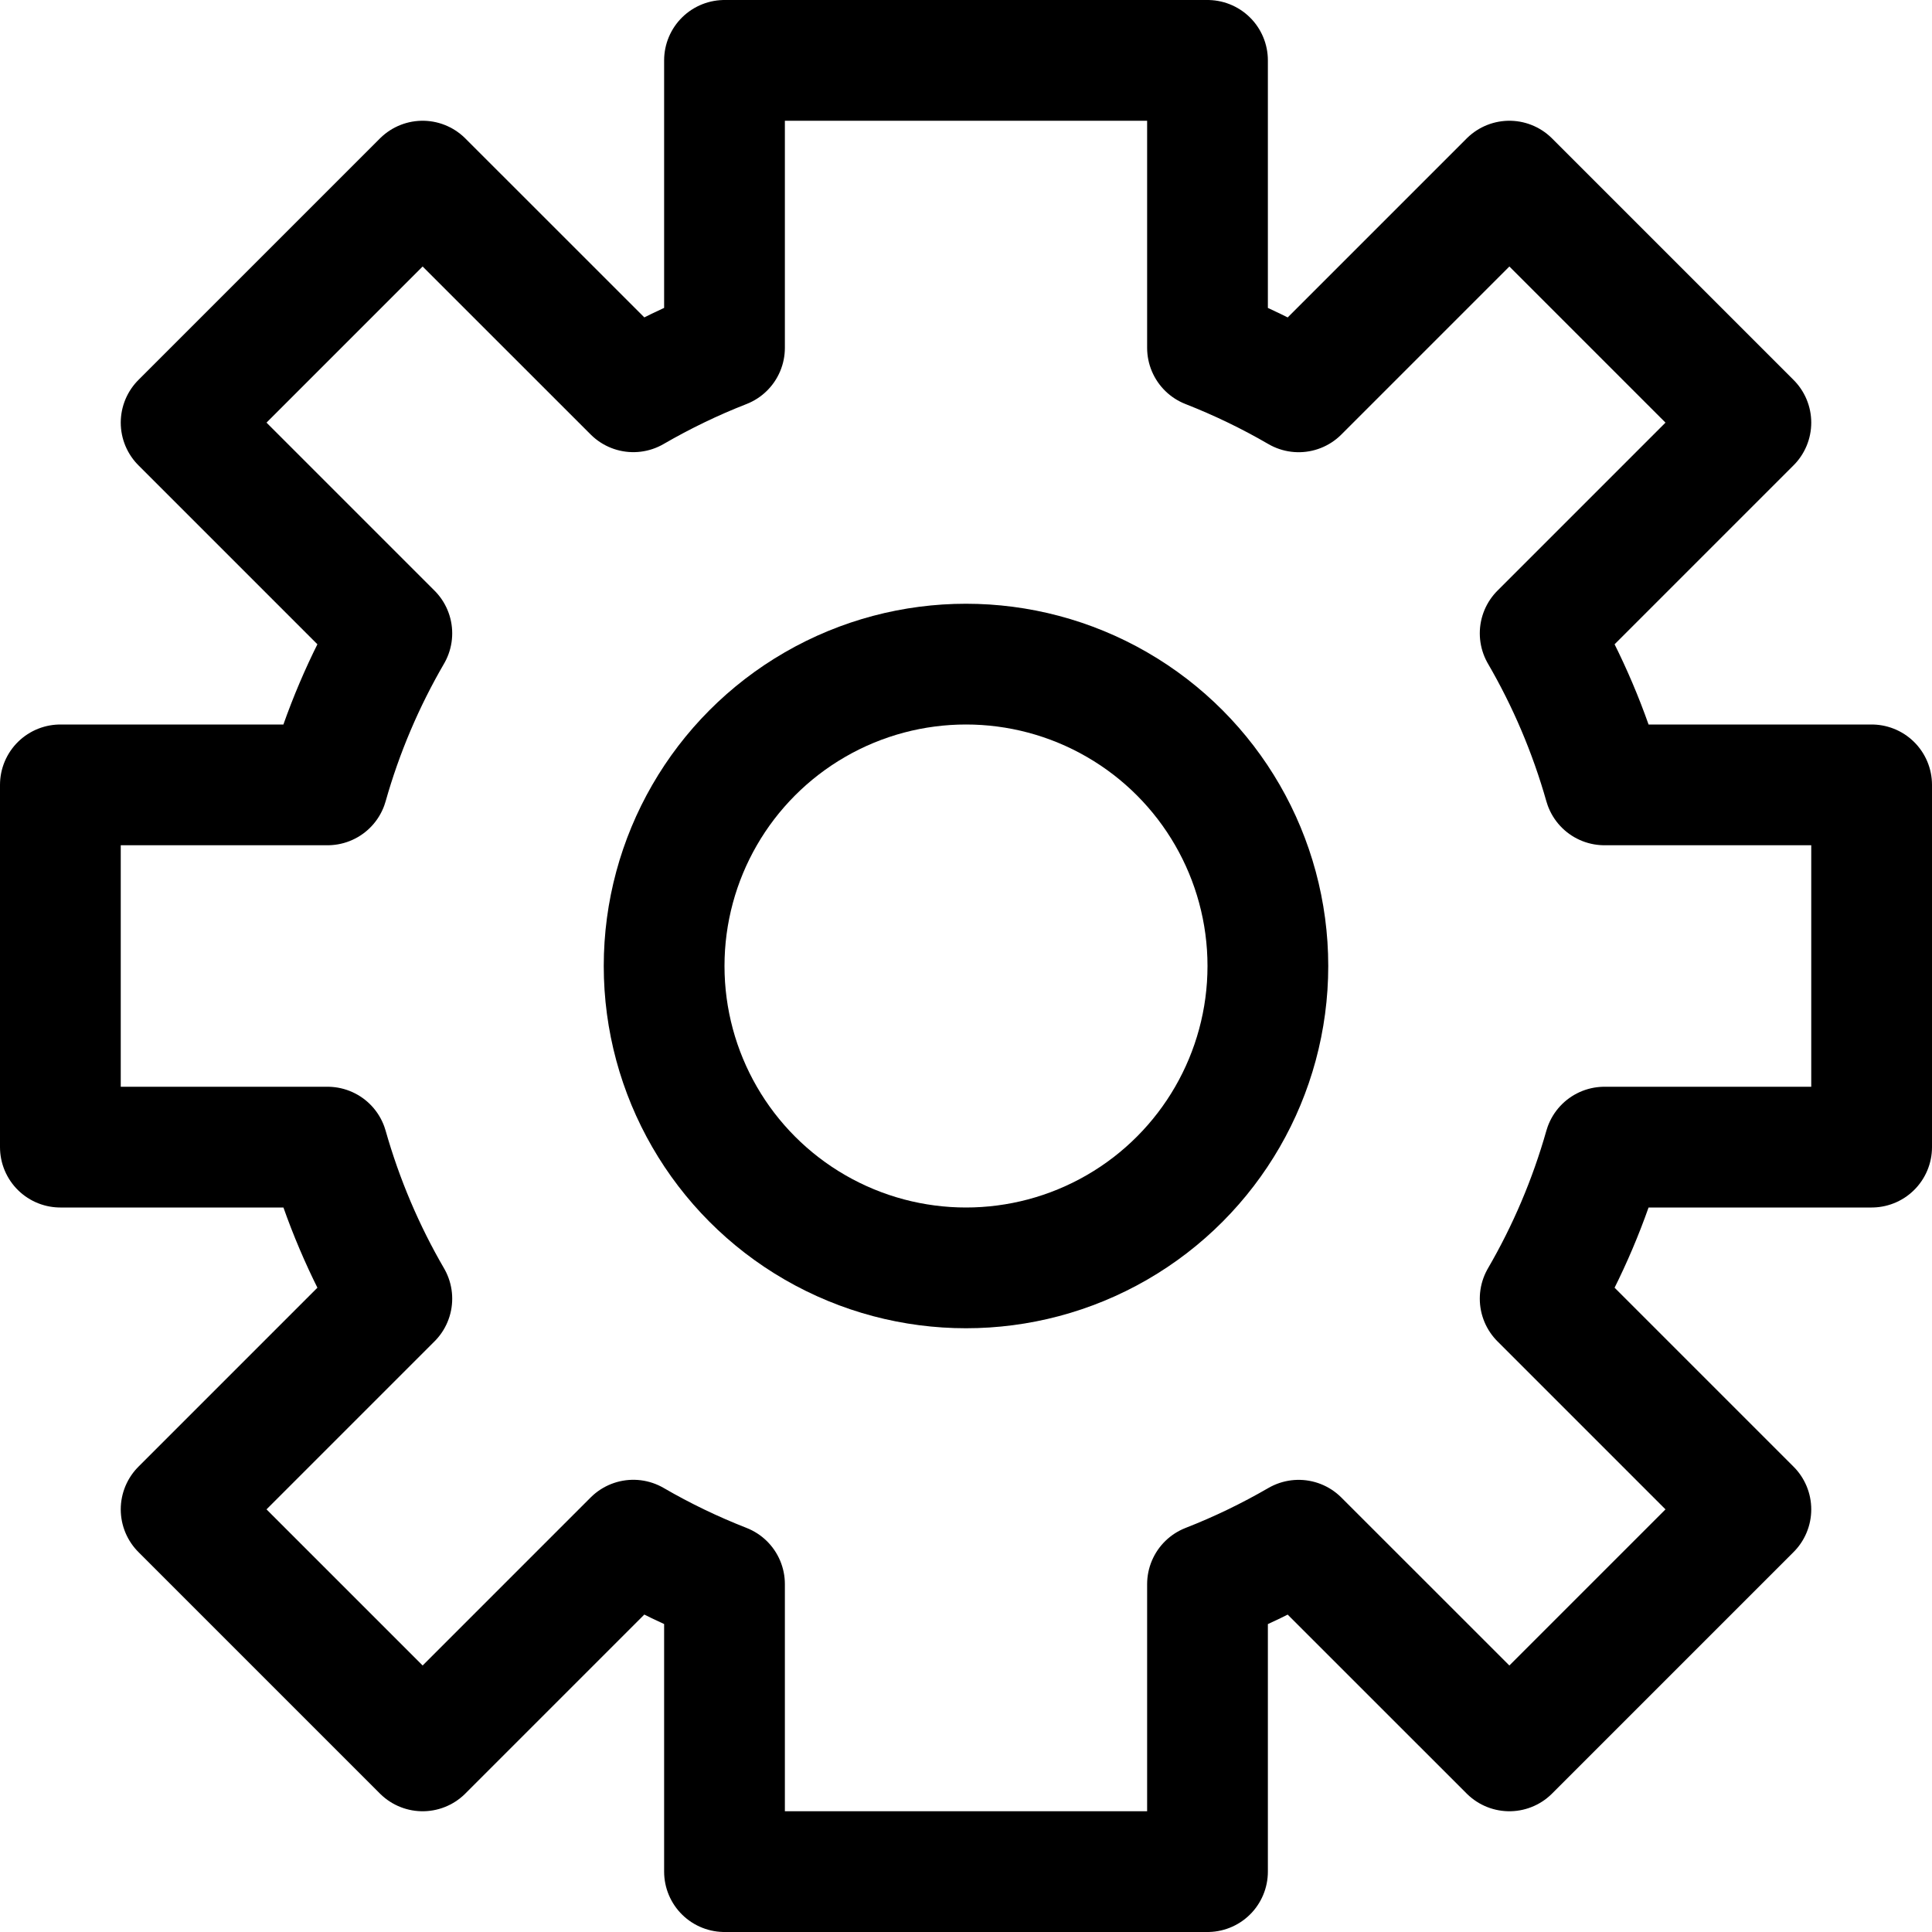
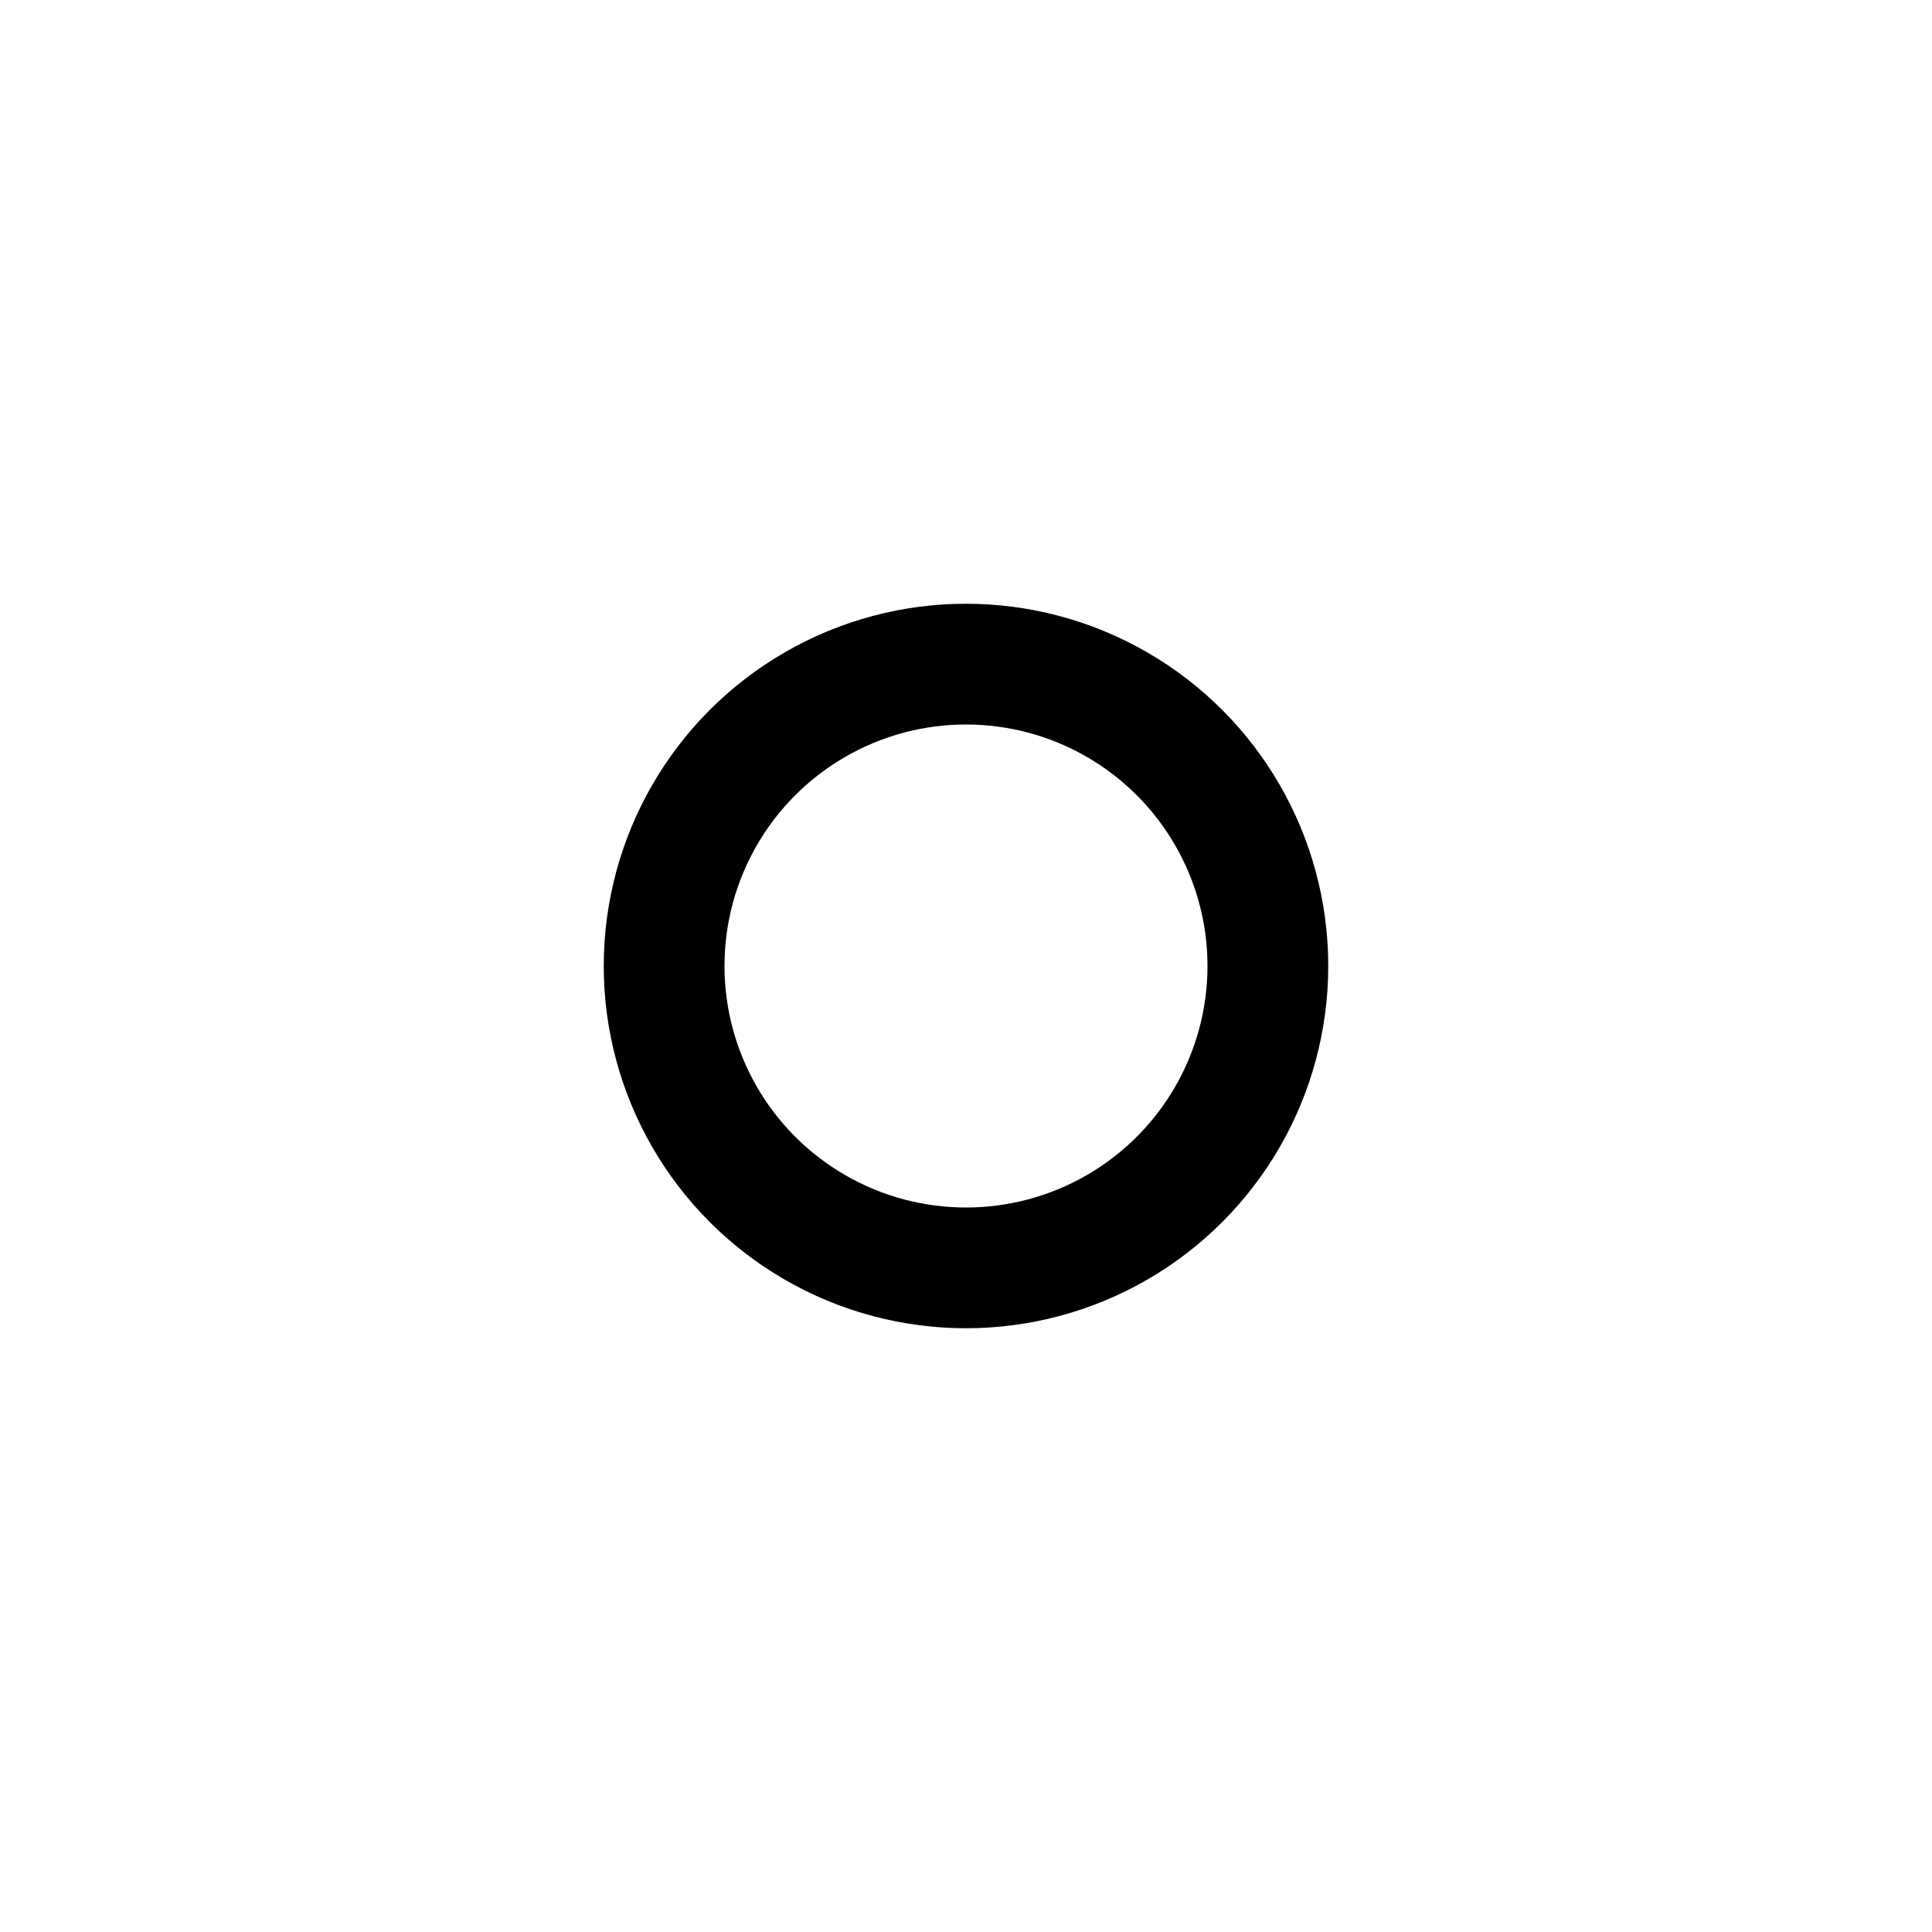
<svg xmlns="http://www.w3.org/2000/svg" width="800px" height="800px" viewBox="0 0 32 32" enable-background="new 0 0 32 32" id="Stock_cut" version="1.1" xml:space="preserve">
  <desc />
  <g>
-     <path d="M31,19v-6h-4.425   c-0.252-0.888-0.611-1.729-1.065-2.51L29,7l-4-4l-3.49,3.49C21.028,6.21,20.525,5.967,20,5.761V1h-8v4.761   c-0.525,0.205-1.028,0.449-1.51,0.728L7,3L3,7l3.49,3.49C6.036,11.271,5.676,12.112,5.425,13H1v6h4.425   c0.252,0.888,0.611,1.729,1.065,2.51L3,25l4,4l3.49-3.49c0.482,0.28,0.986,0.523,1.51,0.728V31h8v-4.761   c0.525-0.205,1.028-0.449,1.51-0.728L25,29l4-4l-3.49-3.49c0.454-0.781,0.813-1.622,1.065-2.51H31z" fill="none" stroke="#000000" stroke-linejoin="round" stroke-miterlimit="10" stroke-width="2" />
    <circle cx="16" cy="16" fill="none" r="5" stroke="#000000" stroke-linejoin="round" stroke-miterlimit="10" stroke-width="2" />
  </g>
</svg>